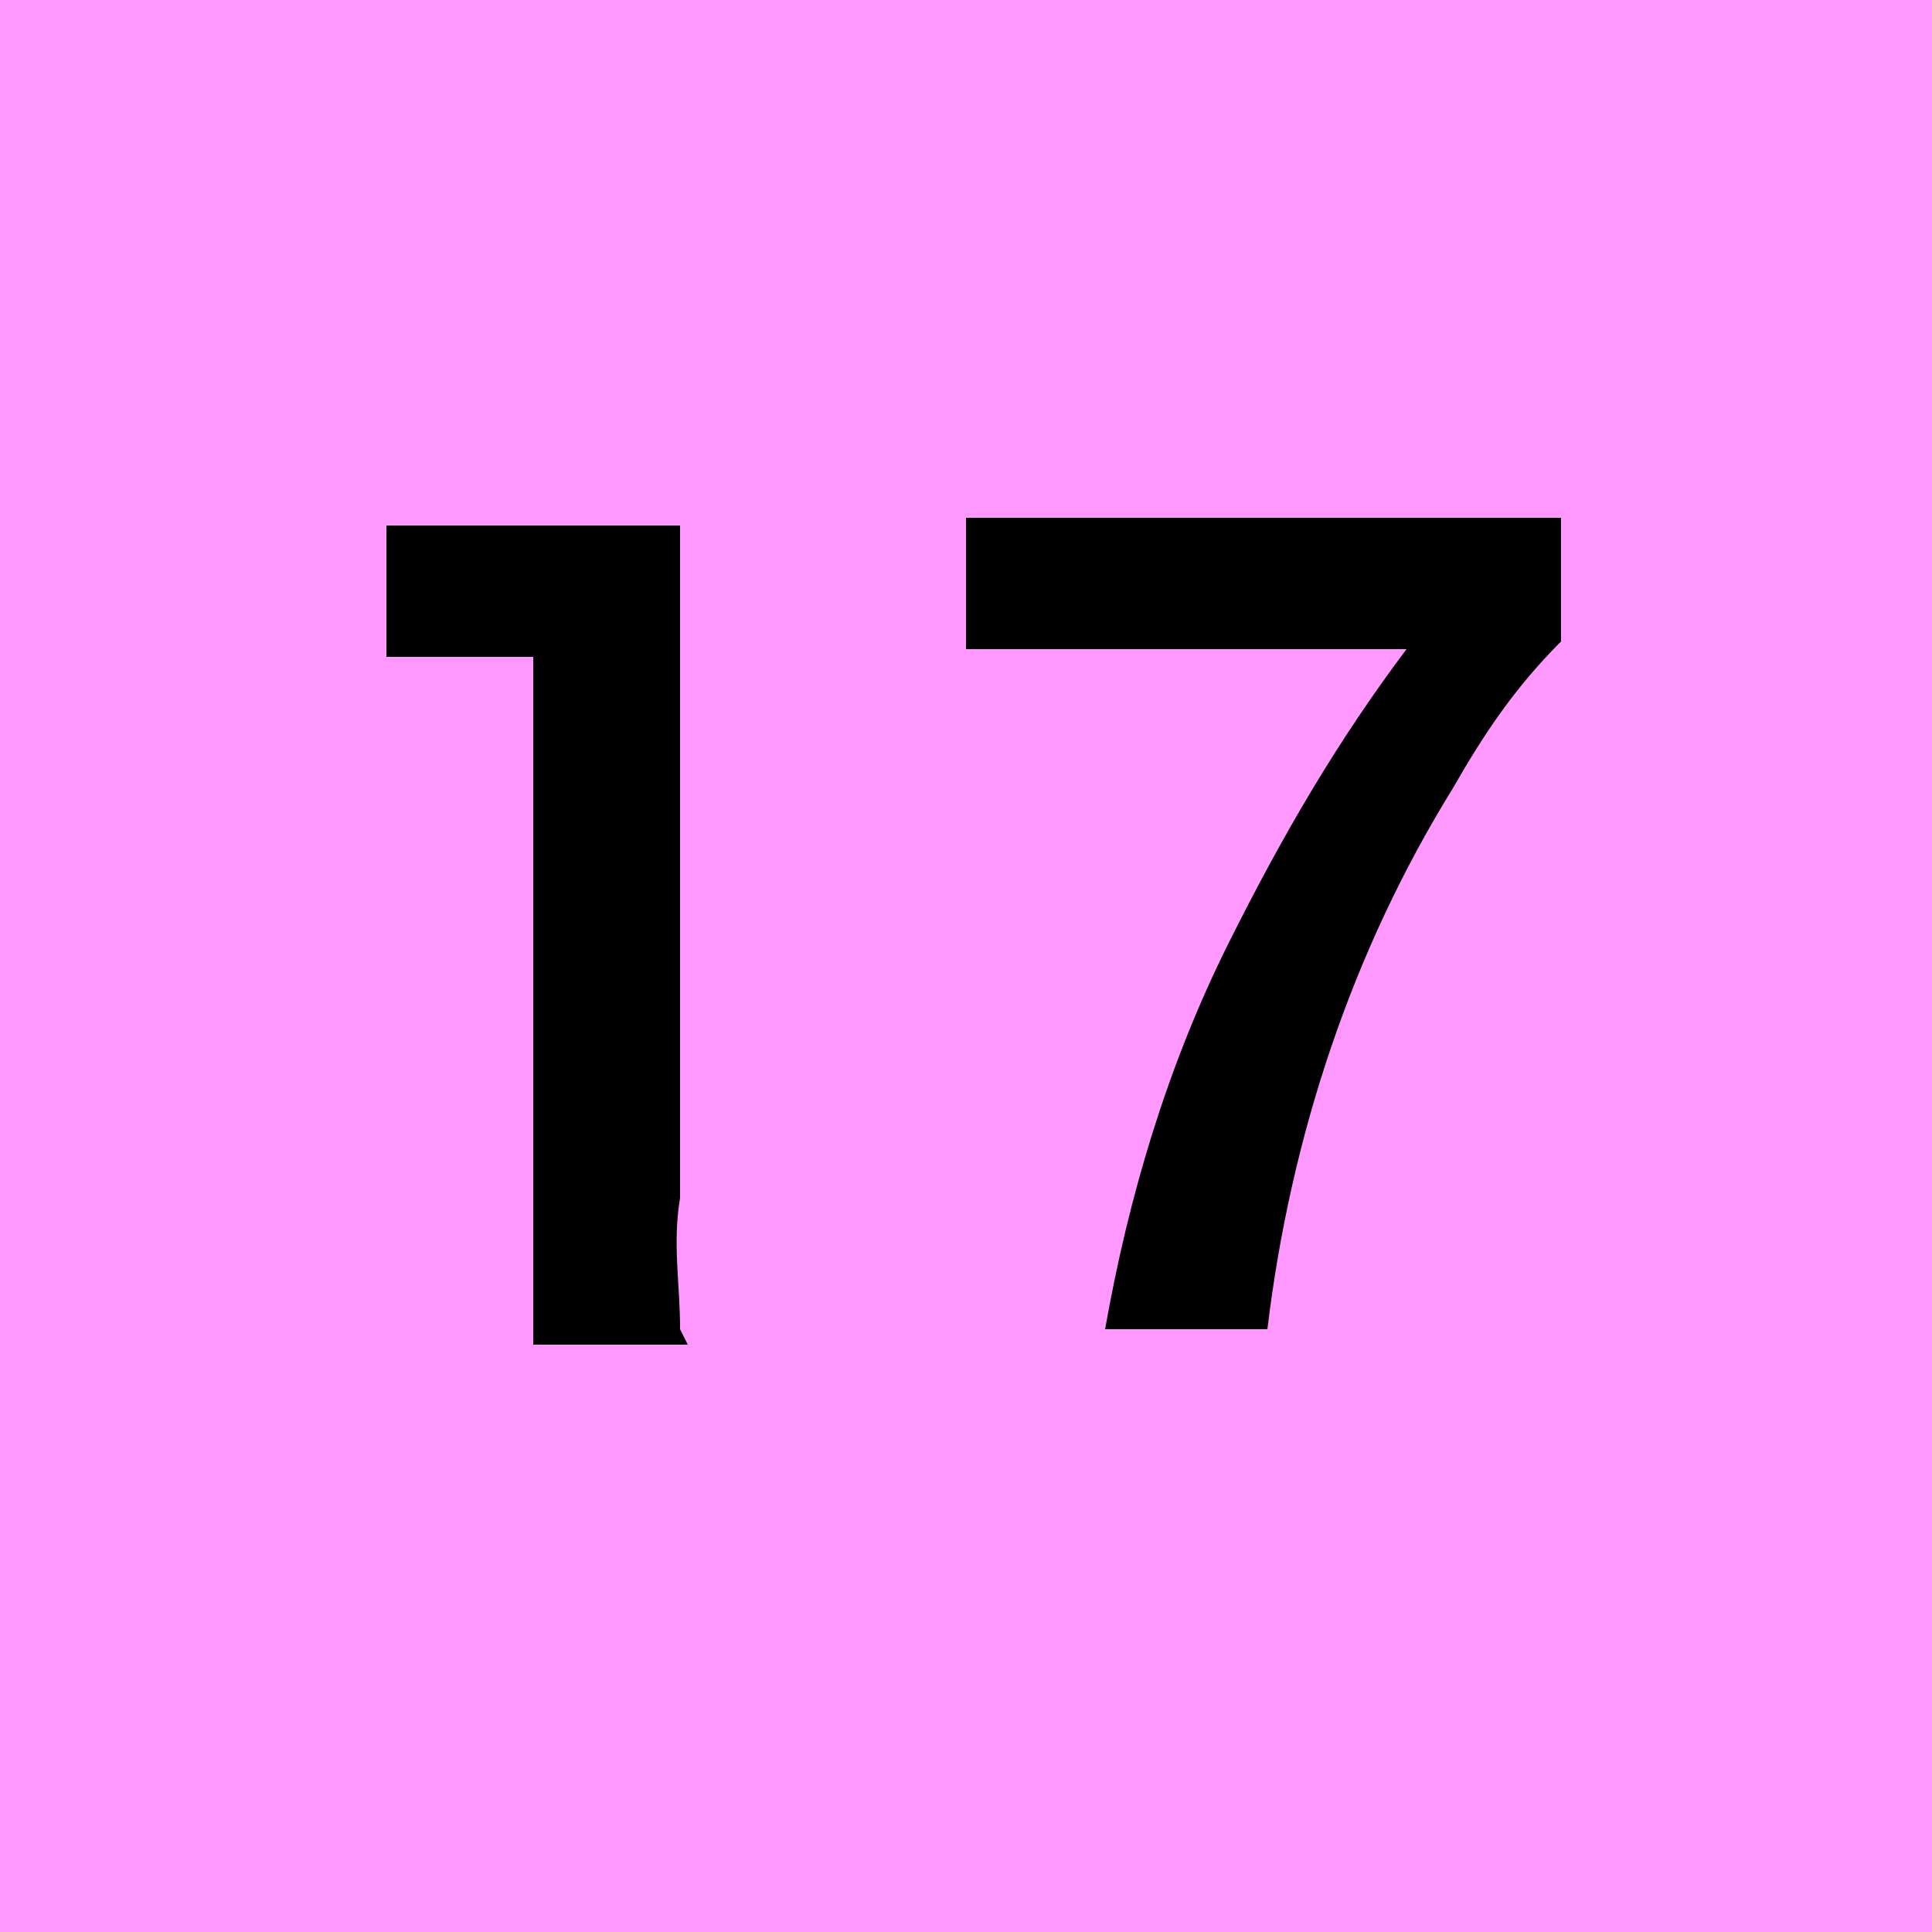
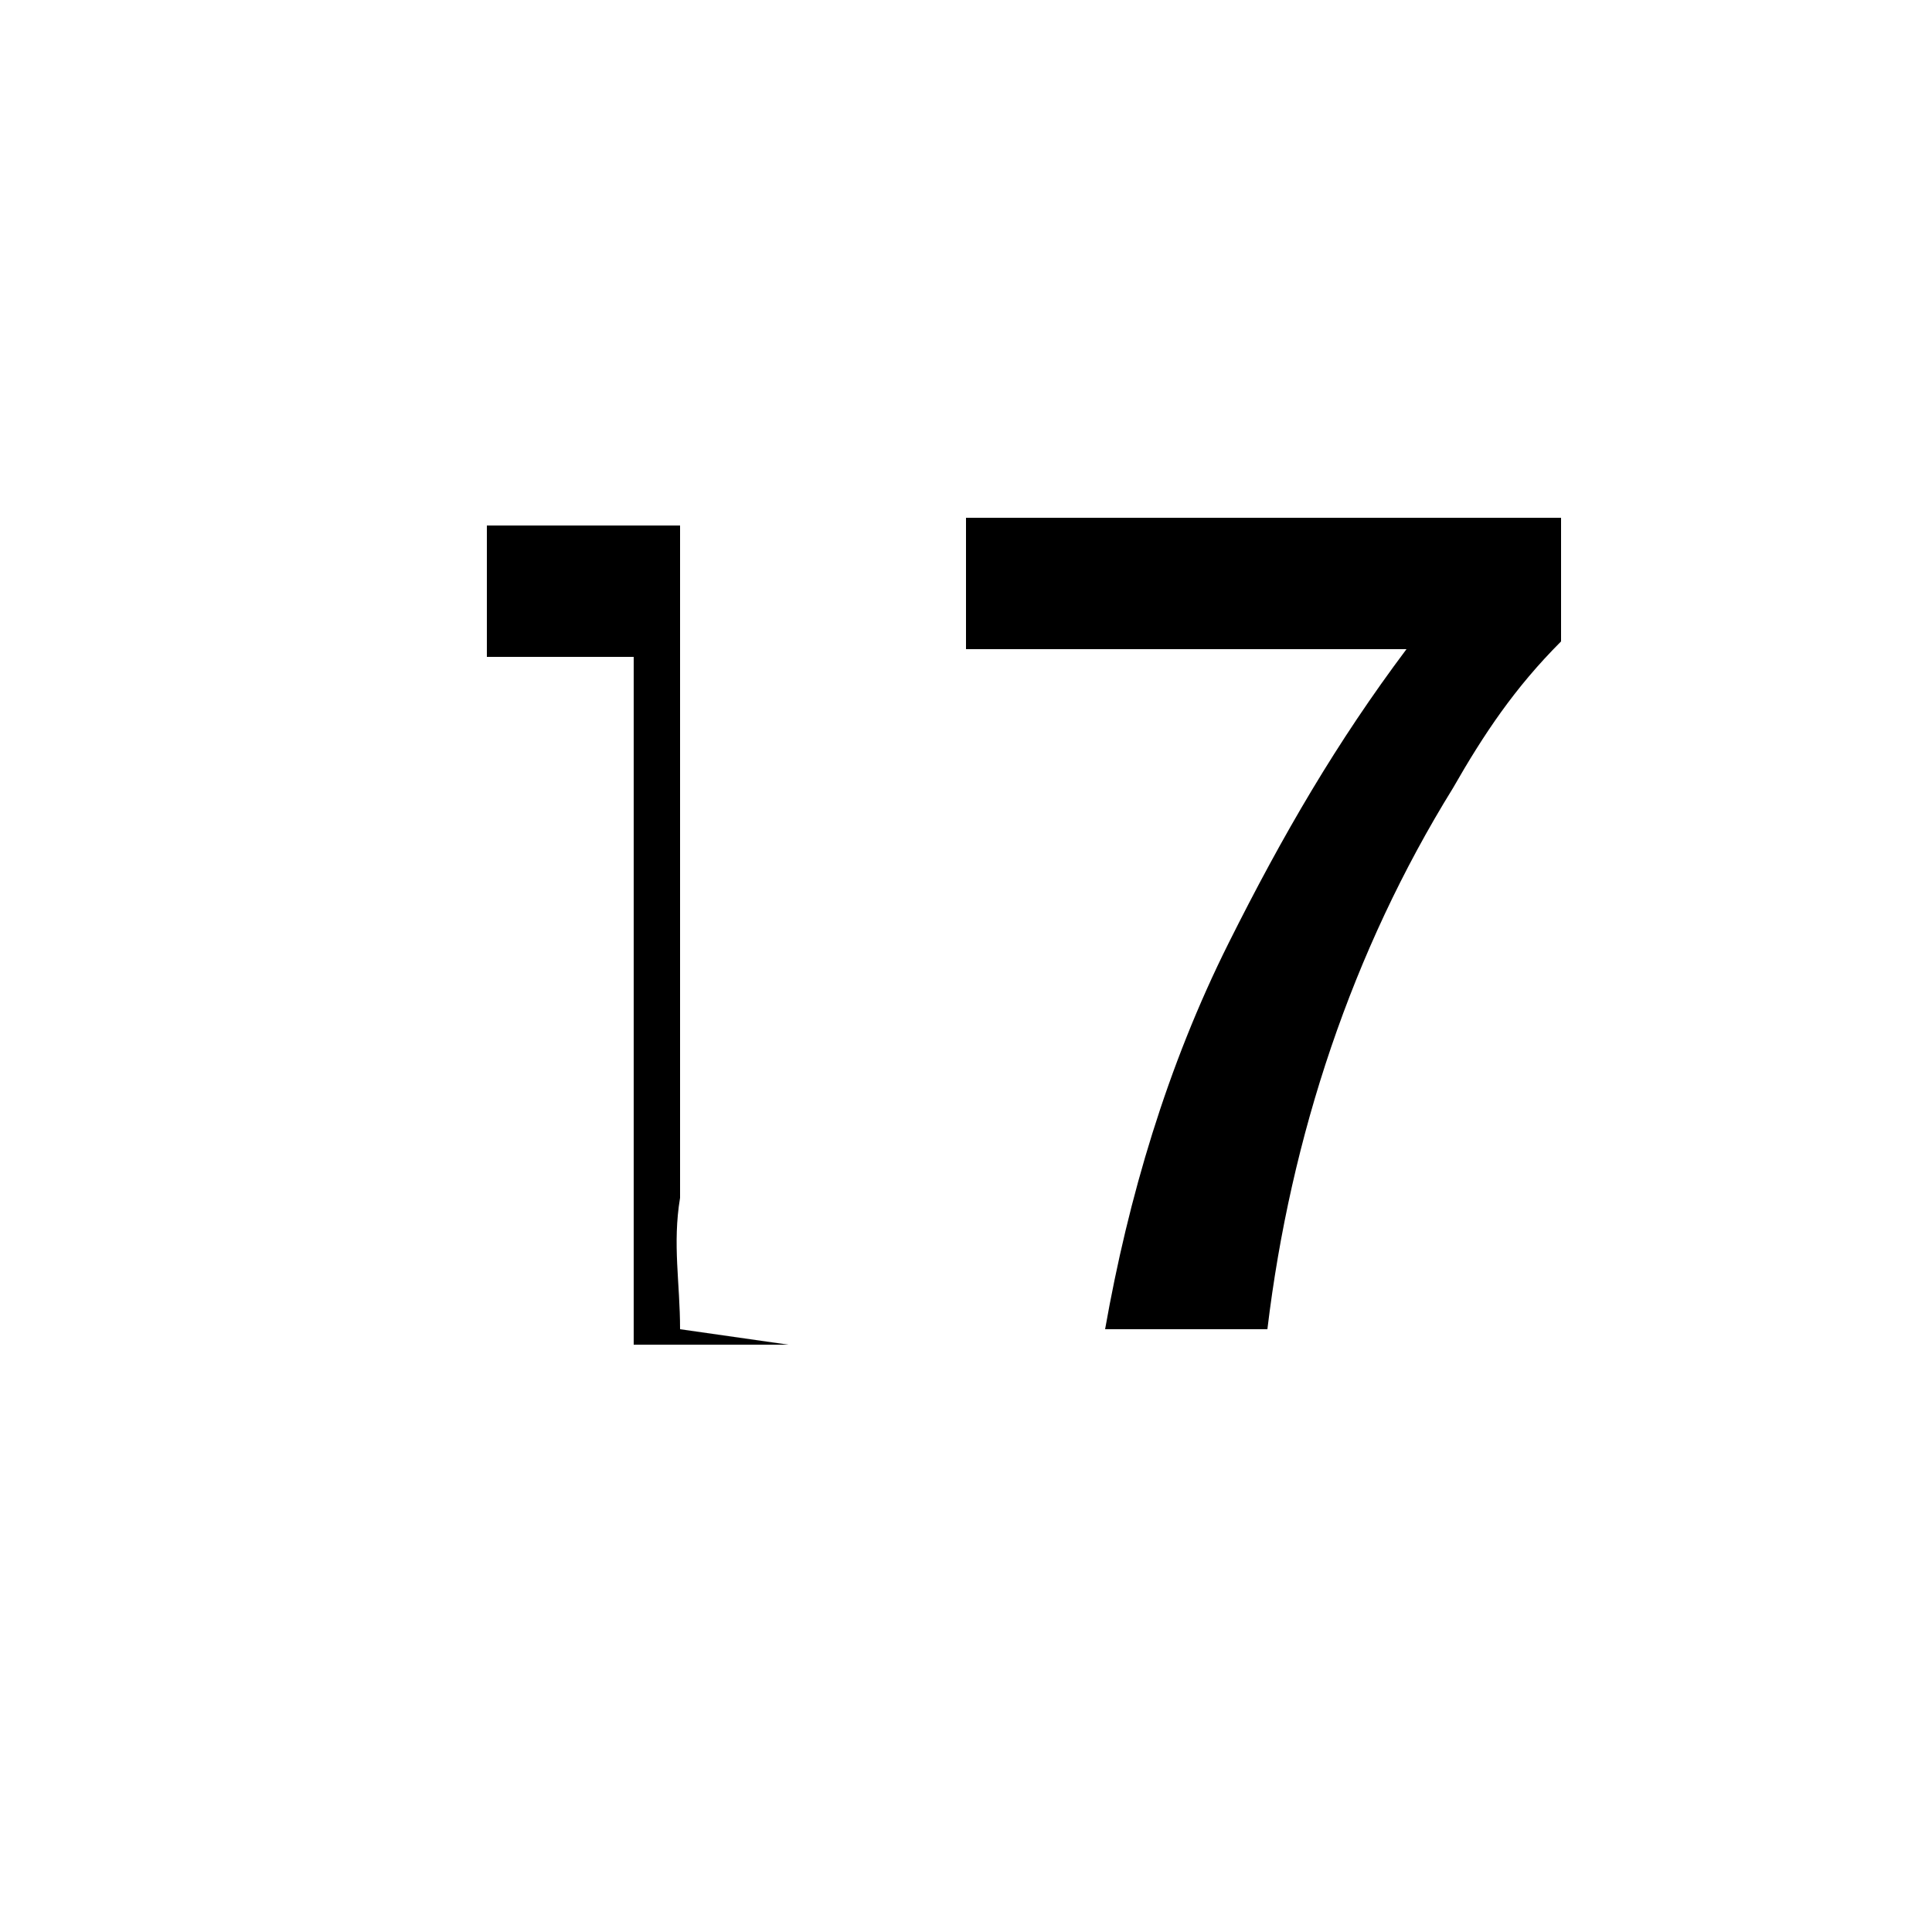
<svg xmlns="http://www.w3.org/2000/svg" id="_レイヤー_1" data-name="レイヤー_1" version="1.1" viewBox="0 0 25 25">
  <defs>
    <style>
      .st0 {
        fill: #f9f;
      }
    </style>
  </defs>
-   <rect class="st0" y="0" width="25" height="25" />
-   <path d="M8.8,17.2c0-.6-.1-1.1,0-1.7v-6.6c0-.7,0-1.4,0-2.1-.4,0-.9,0-1.3,0h-1.2c-.4,0-.9,0-1.3,0v1.7c.4,0,.9,0,1.3,0h.6v7.2c0,.6,0,1.1,0,1.7h2ZM20.2,6.7c-.6,0-1.2,0-1.8,0h-4.1c-.6,0-1.2,0-1.8,0v1.7c.6,0,1.1,0,1.7,0h4c-.9,1.2-1.6,2.4-2.3,3.8-.8,1.6-1.3,3.3-1.6,5h2.1c.3-2.5,1.1-4.9,2.4-7,.4-.7.8-1.3,1.4-1.9v-1.5Z" />
+   <path d="M8.8,17.2c0-.6-.1-1.1,0-1.7v-6.6c0-.7,0-1.4,0-2.1-.4,0-.9,0-1.3,0h-1.2v1.7c.4,0,.9,0,1.3,0h.6v7.2c0,.6,0,1.1,0,1.7h2ZM20.2,6.7c-.6,0-1.2,0-1.8,0h-4.1c-.6,0-1.2,0-1.8,0v1.7c.6,0,1.1,0,1.7,0h4c-.9,1.2-1.6,2.4-2.3,3.8-.8,1.6-1.3,3.3-1.6,5h2.1c.3-2.5,1.1-4.9,2.4-7,.4-.7.8-1.3,1.4-1.9v-1.5Z" />
</svg>